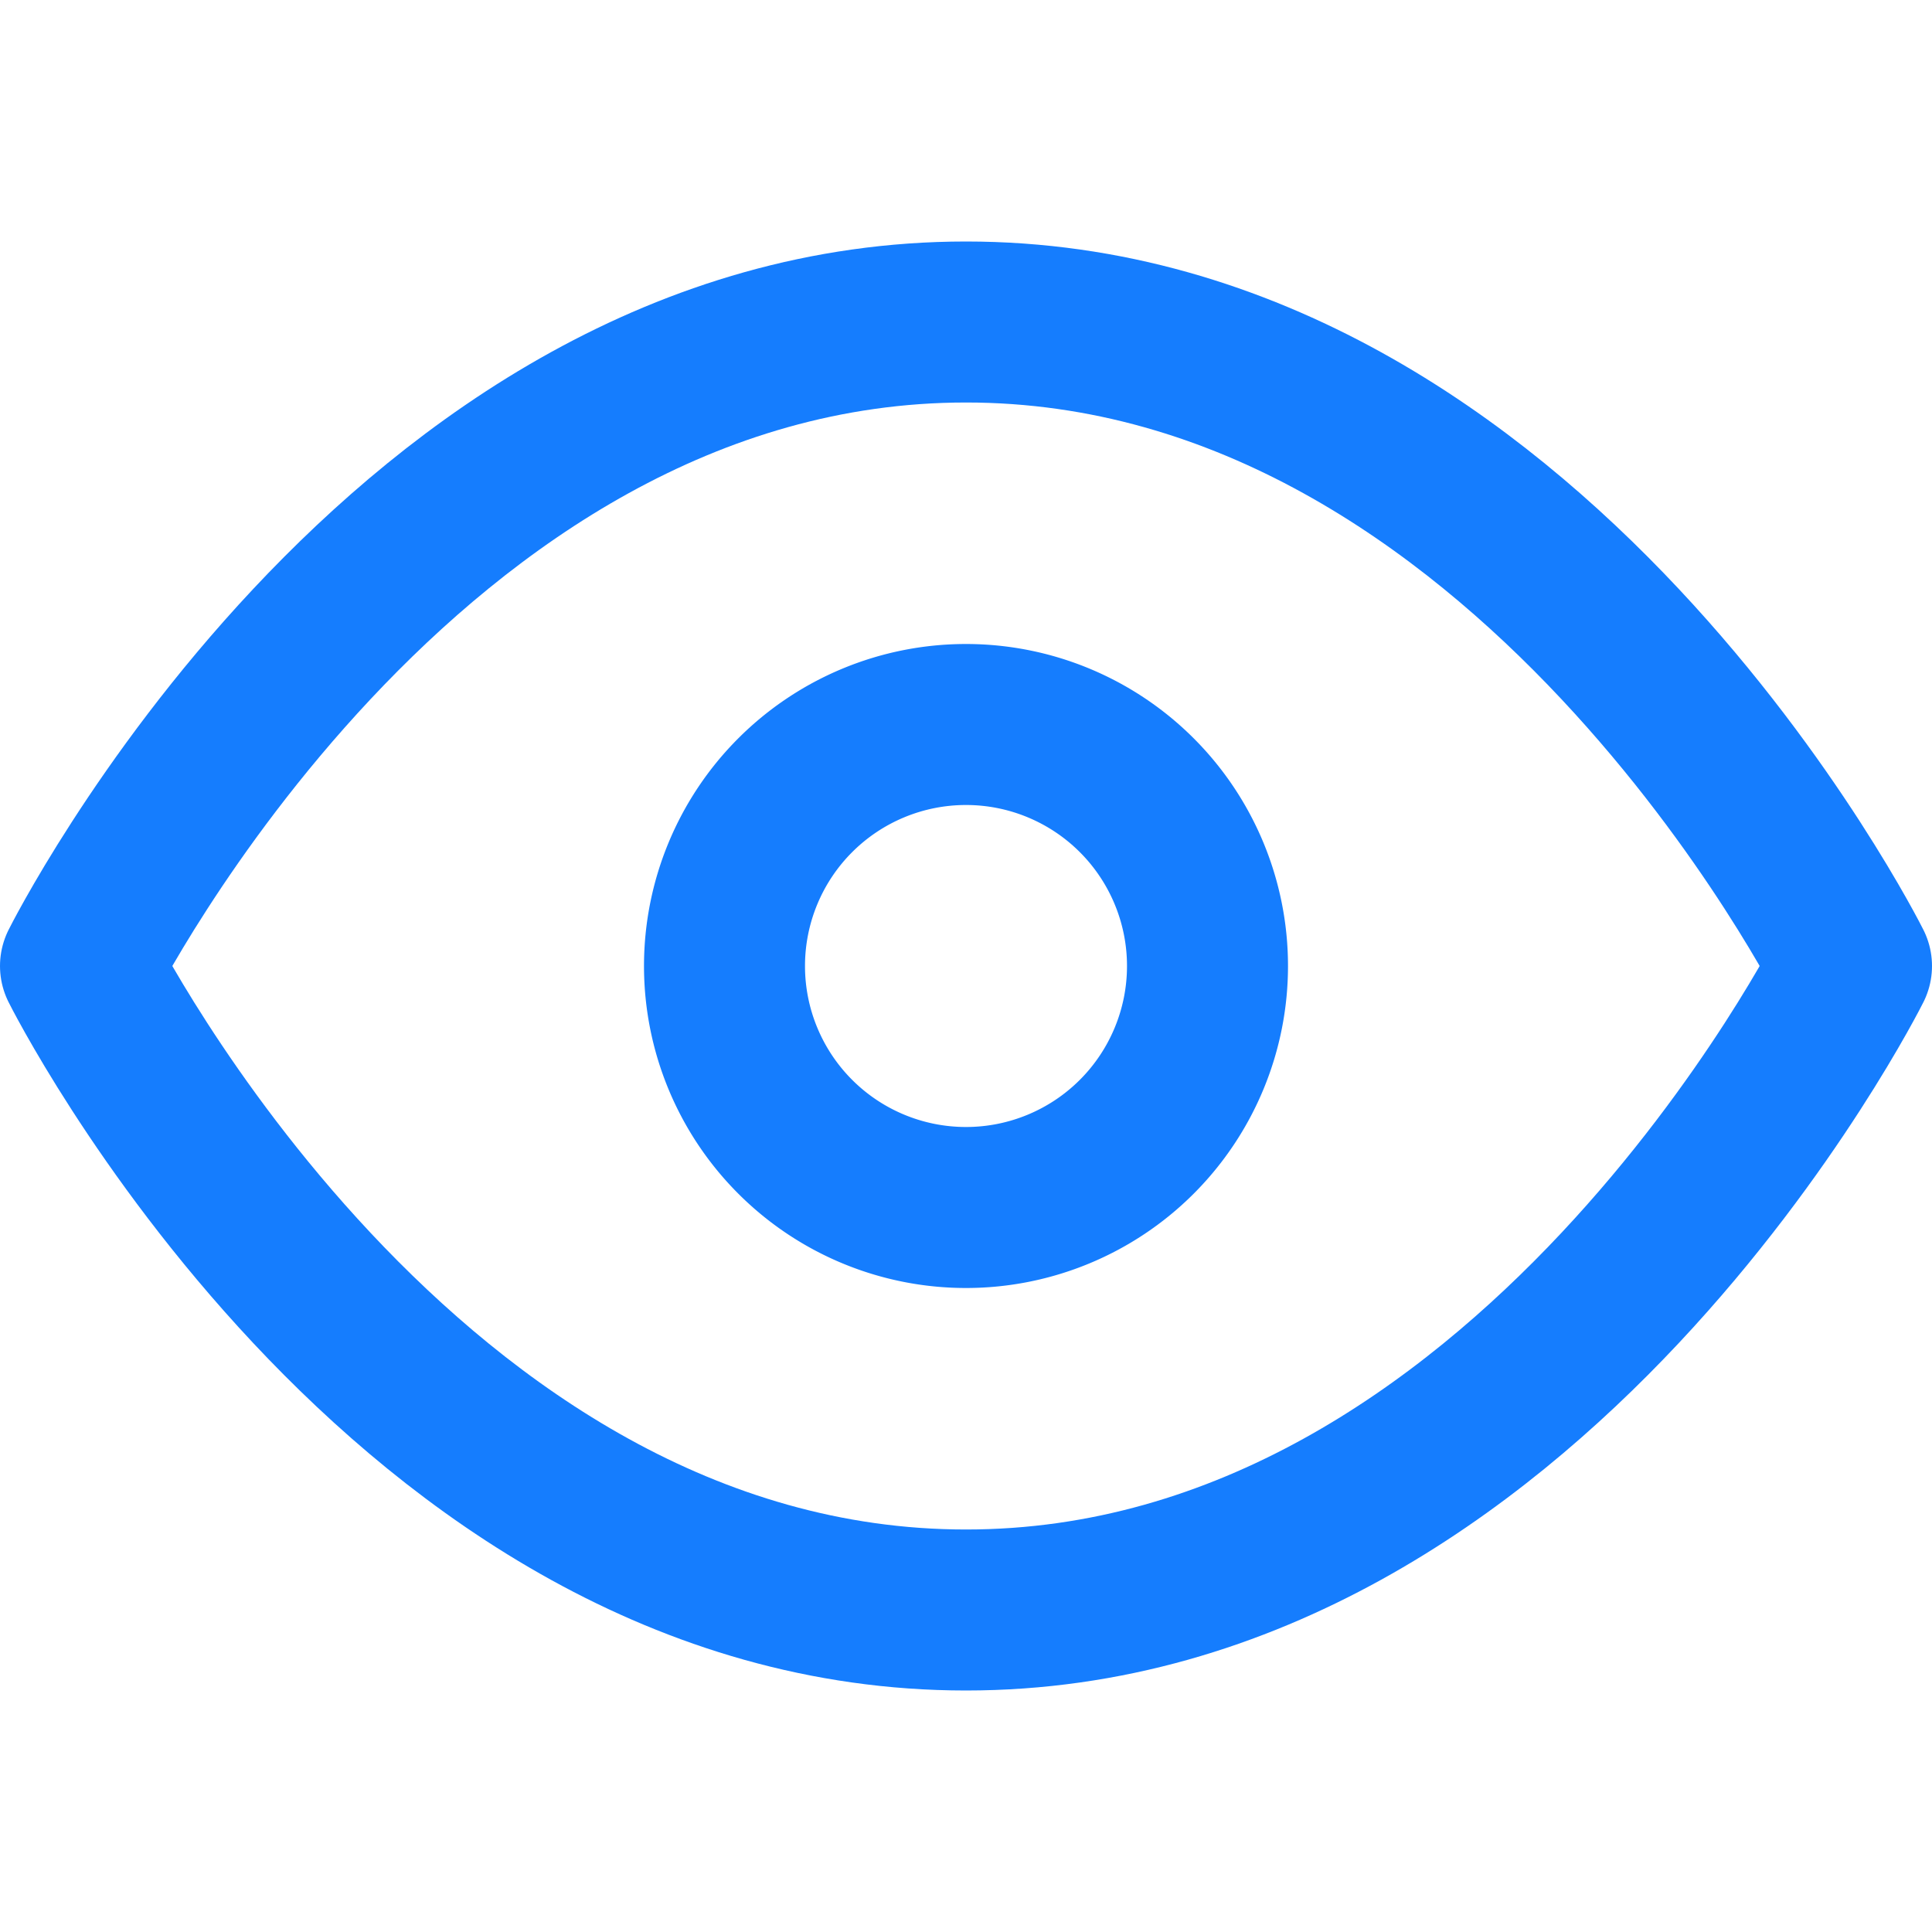
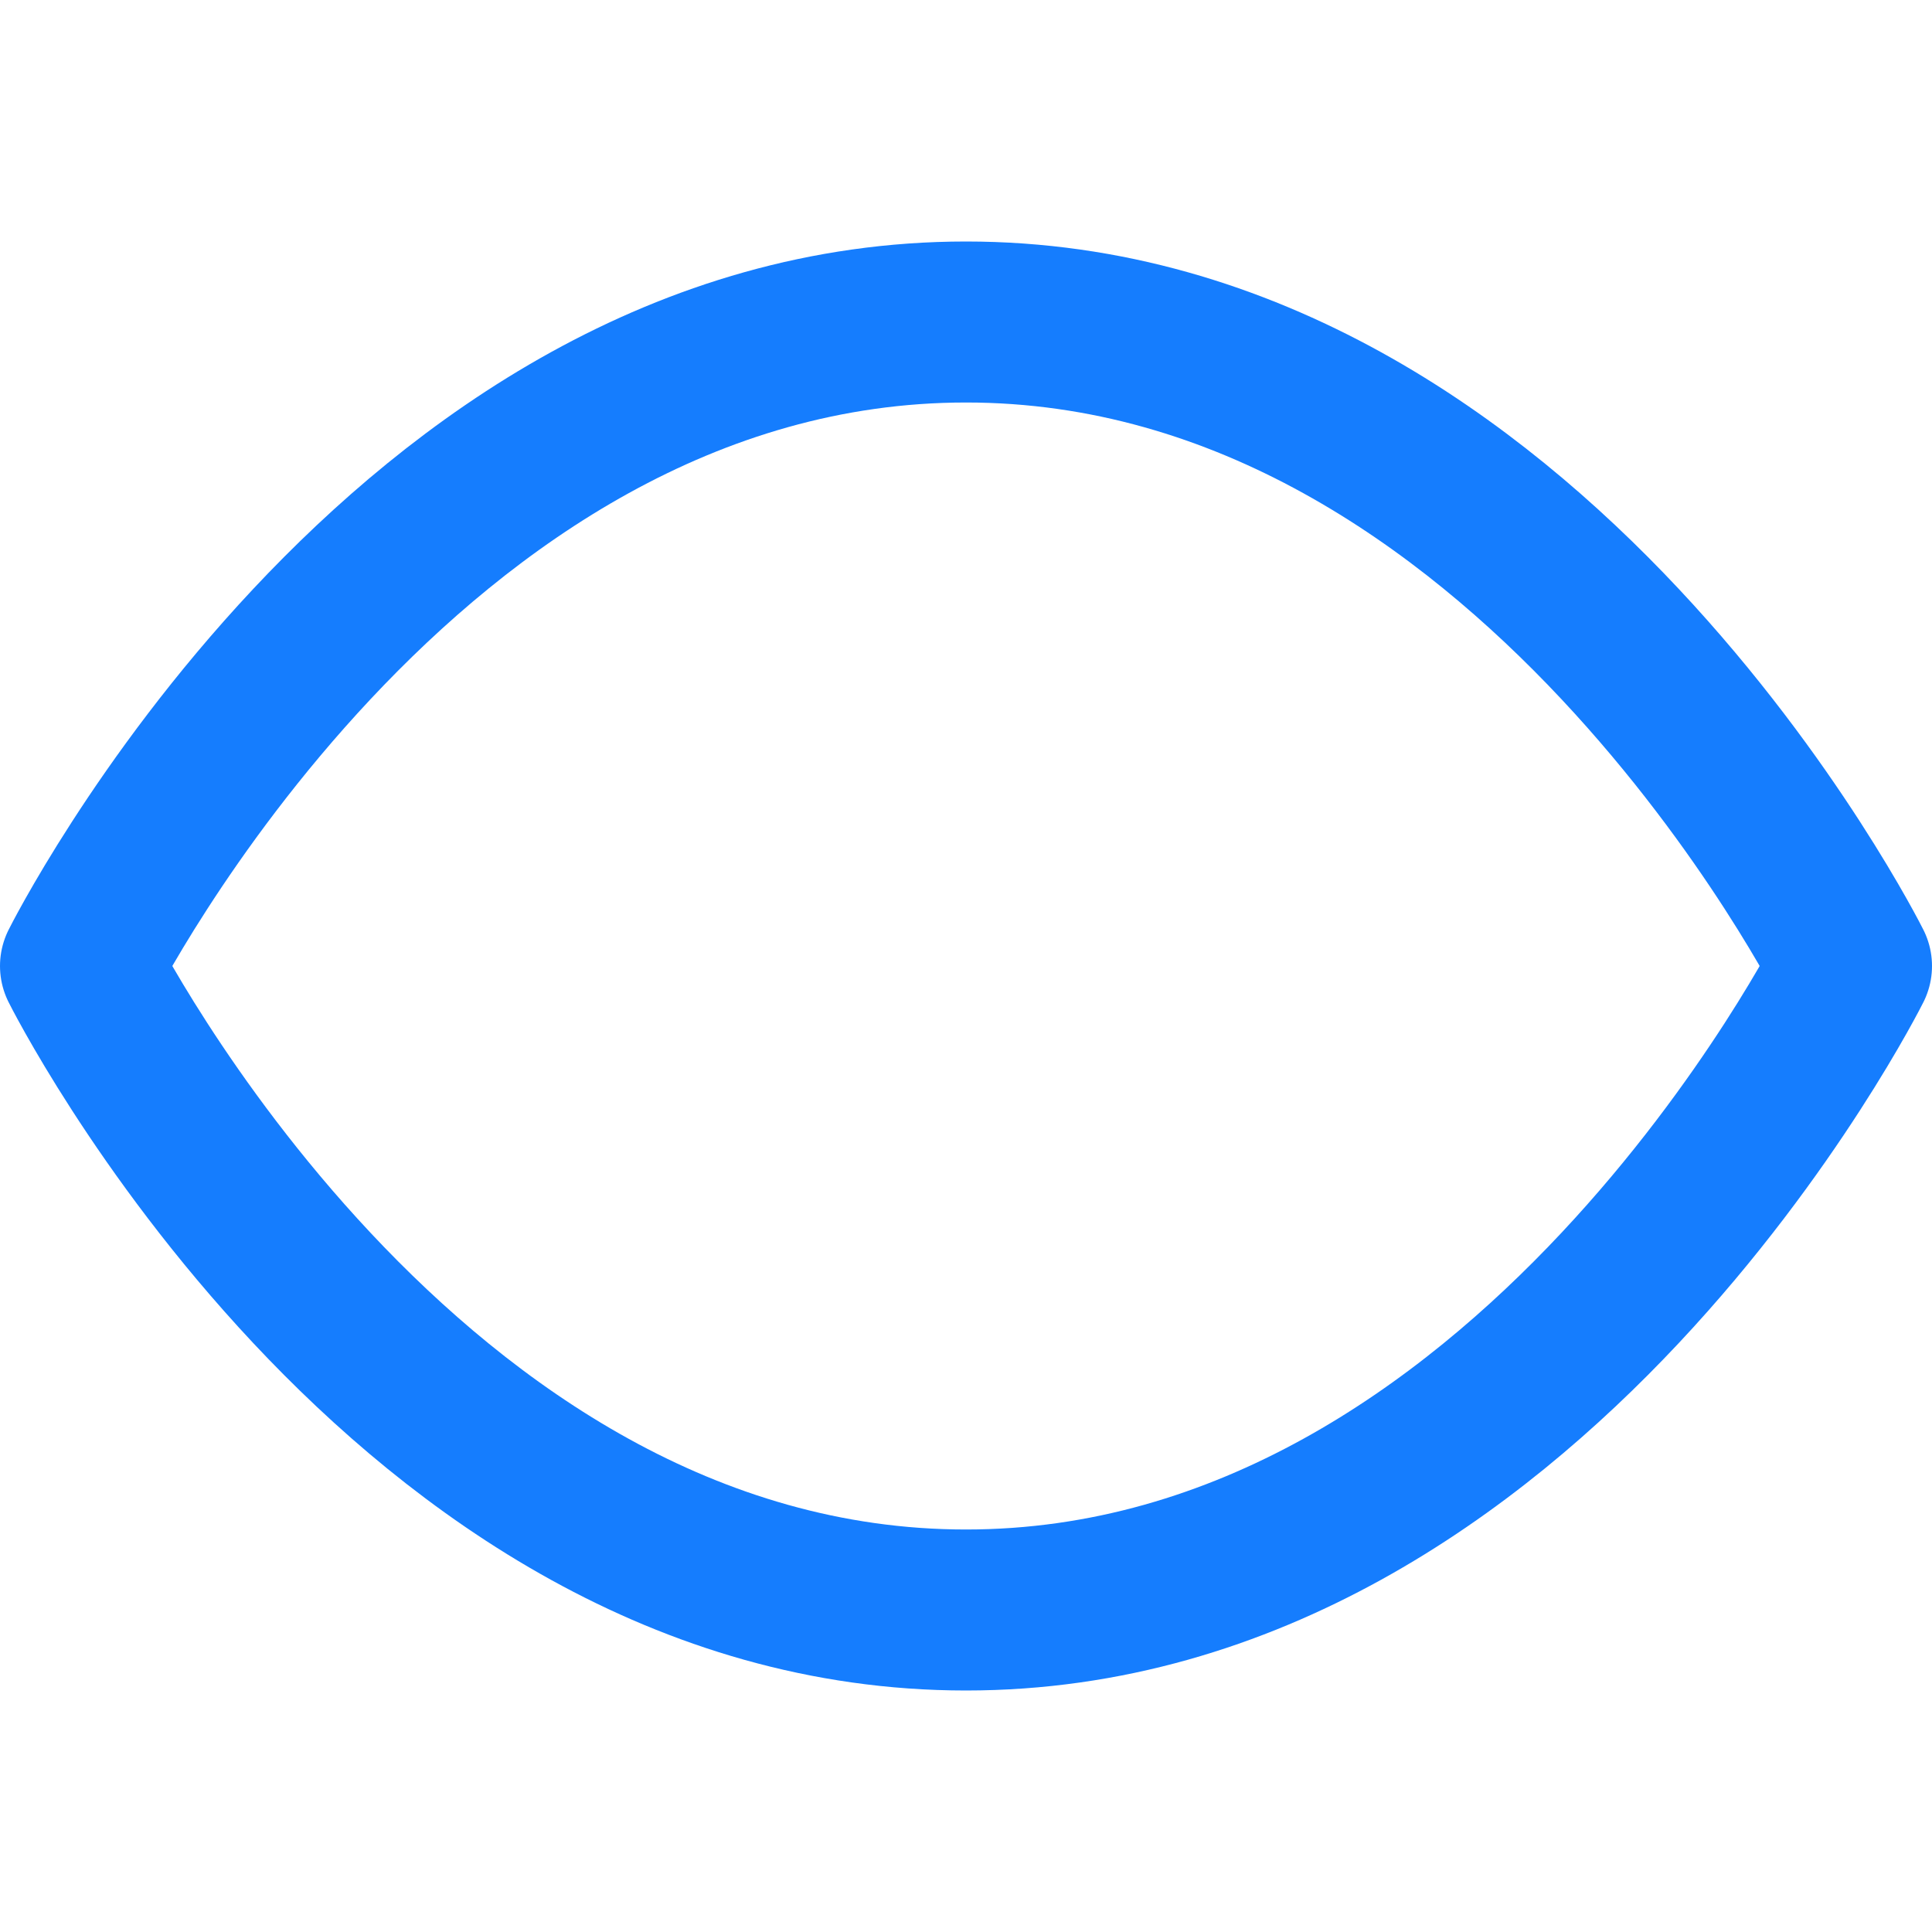
<svg xmlns="http://www.w3.org/2000/svg" width="24" height="24" fill="none">
  <path d="M1 12s4-8 11-8 11 8 11 8-4 8-11 8-11-8-11-8z" stroke="#157DFE" stroke-width="2" stroke-linecap="round" stroke-linejoin="round" />
-   <path d="M12 15a3 3 0 100-6 3 3 0 000 6z" stroke="#157DFE" stroke-width="2" stroke-linecap="round" stroke-linejoin="round" />
</svg>